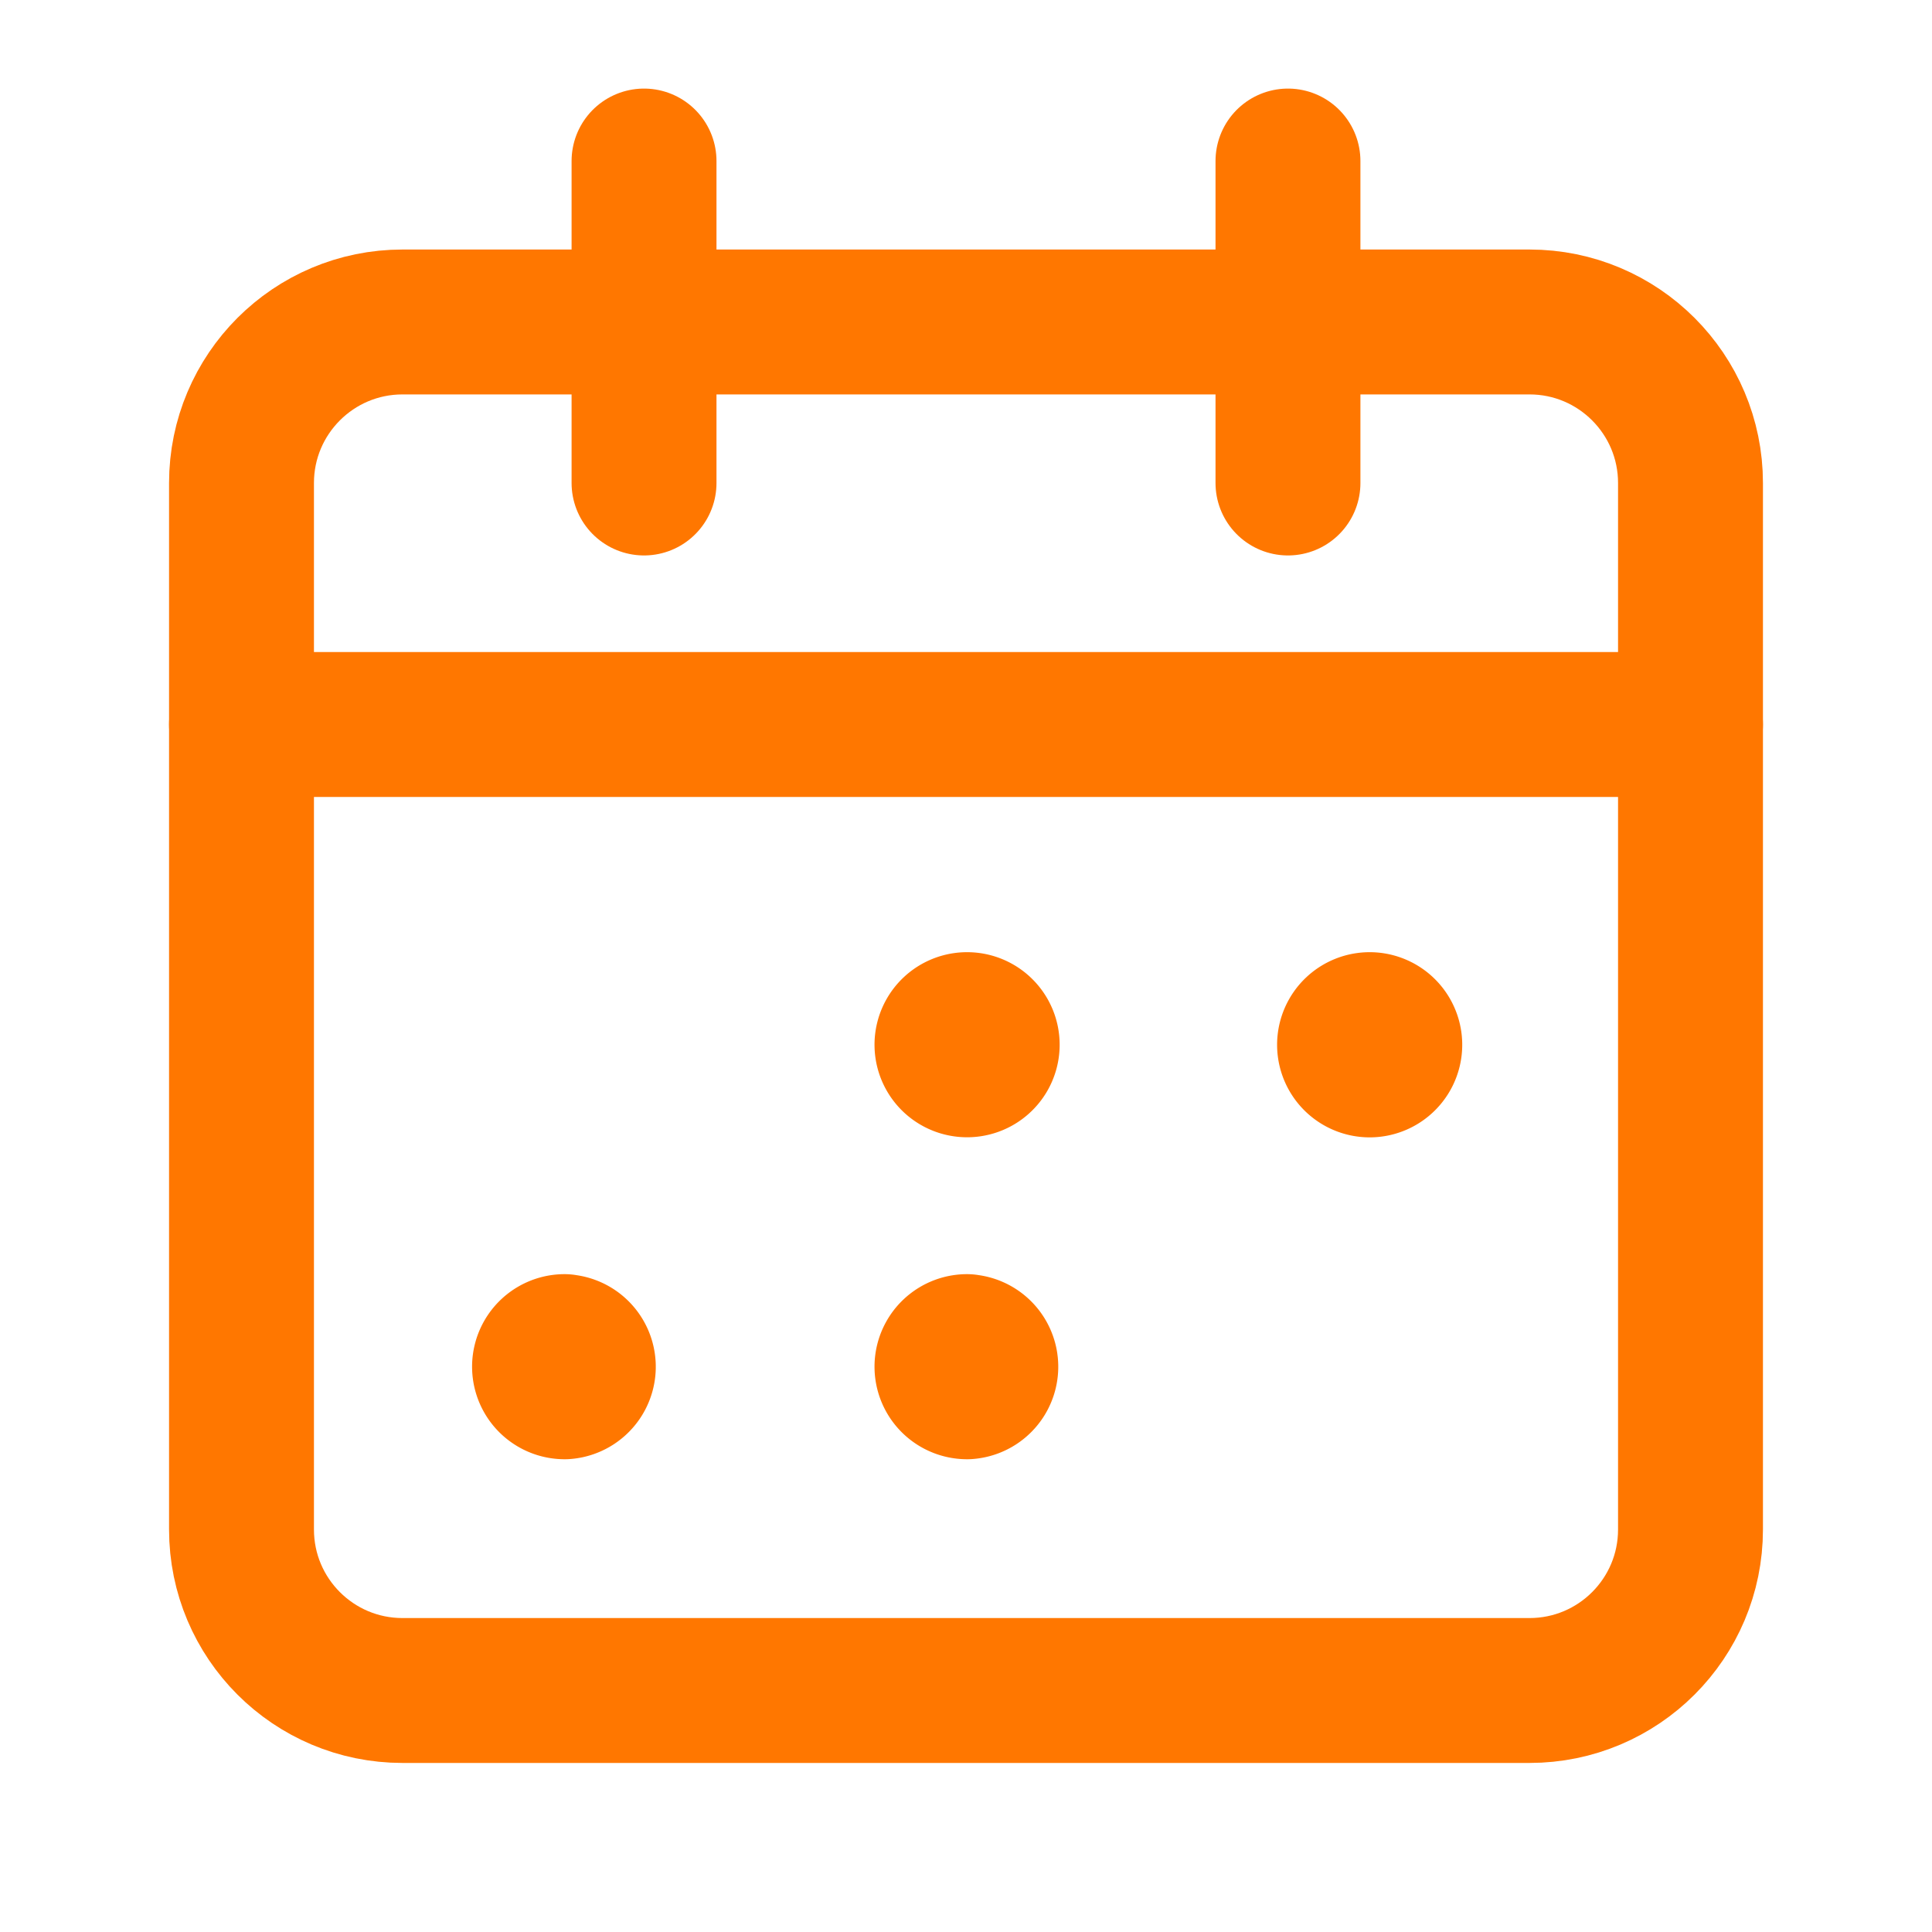
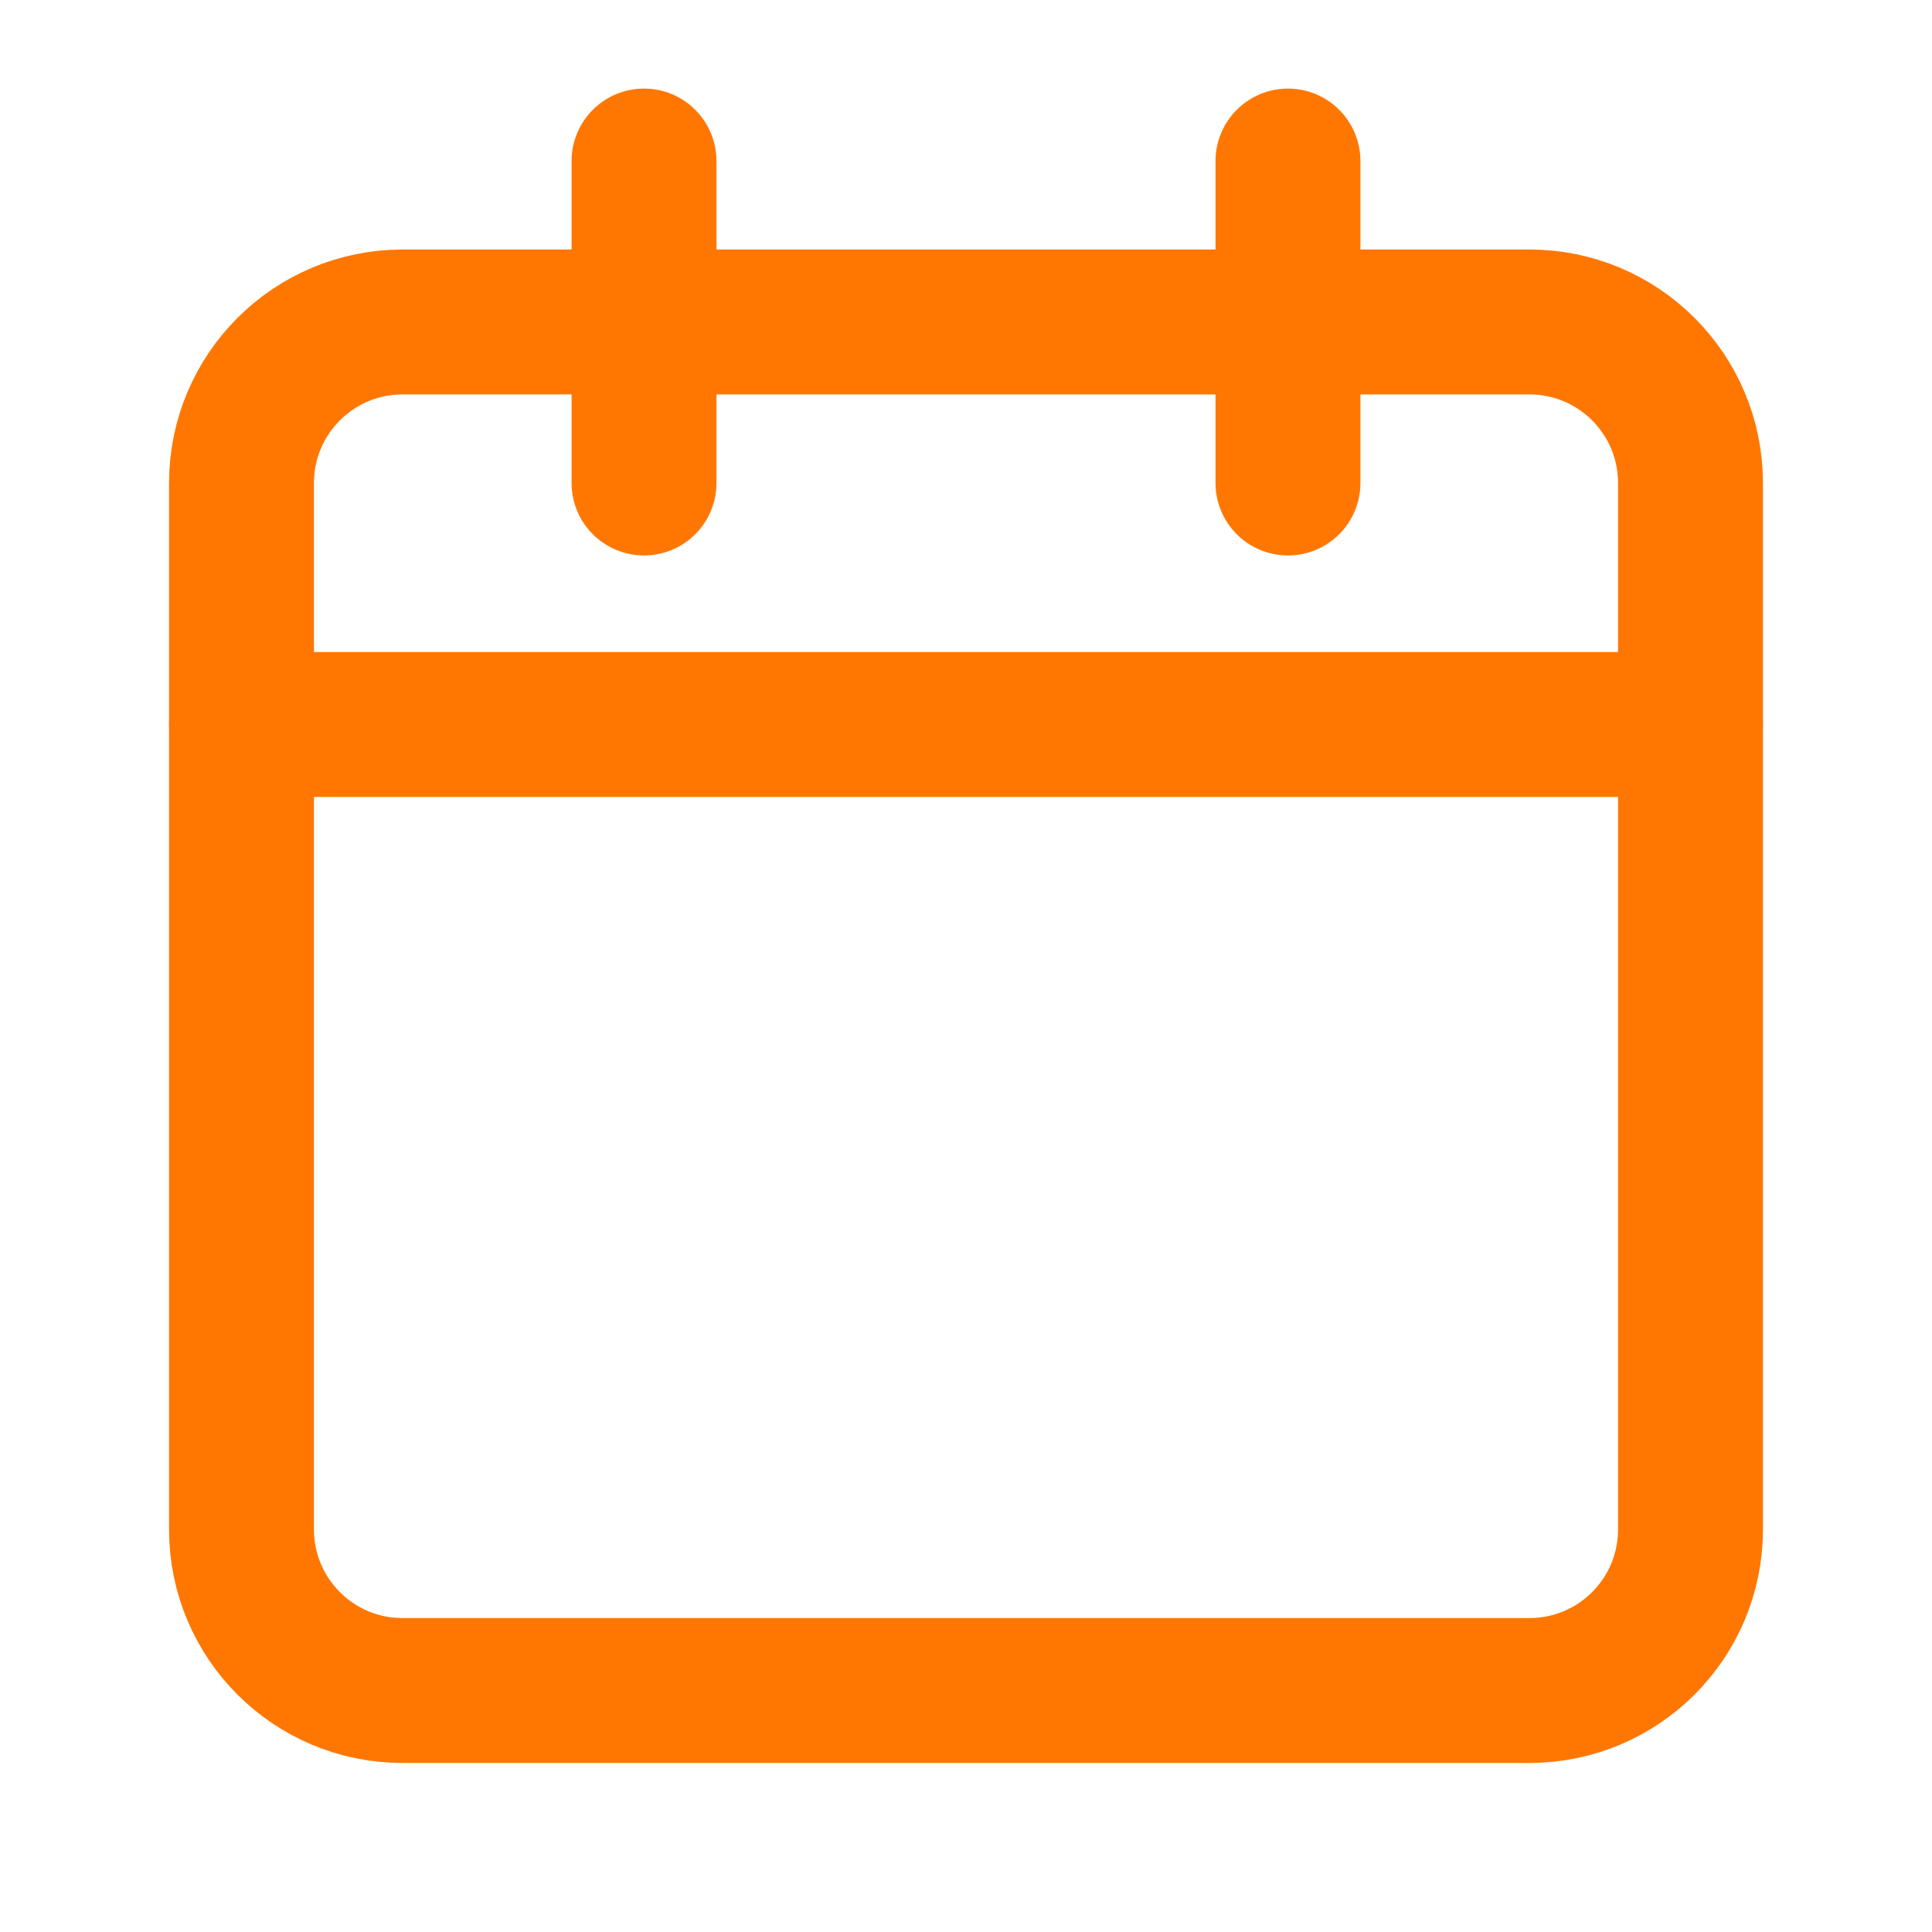
<svg xmlns="http://www.w3.org/2000/svg" width="20" height="20" fill="none">
  <path d="M13.333 1.667V5M6.667 1.667V5M2.5 7.5h15" stroke="#F70" stroke-width="1.5" stroke-linecap="round" stroke-linejoin="round" />
  <path clip-rule="evenodd" d="M15.833 3.333H4.167C3.246 3.333 2.5 4.08 2.5 5v10.833c0 .921.746 1.667 1.667 1.667h11.666c.921 0 1.667-.746 1.667-1.667V5c0-.92-.746-1.667-1.667-1.667z" stroke="#F70" stroke-width="1.5" stroke-linecap="round" stroke-linejoin="round" />
-   <path d="M10.01 10.607a.208.208 0 10.002.416.208.208 0 00-.001-.416m4.167 0a.208.208 0 10.002.417.208.208 0 00-.003-.417M5.844 13.94a.208.208 0 10.002.416.208.208 0 00-.002-.415m4.166-.001a.208.208 0 10.002.416.208.208 0 00-.001-.415" stroke="#F70" stroke-width="1.5" stroke-linecap="round" stroke-linejoin="round" />
</svg>